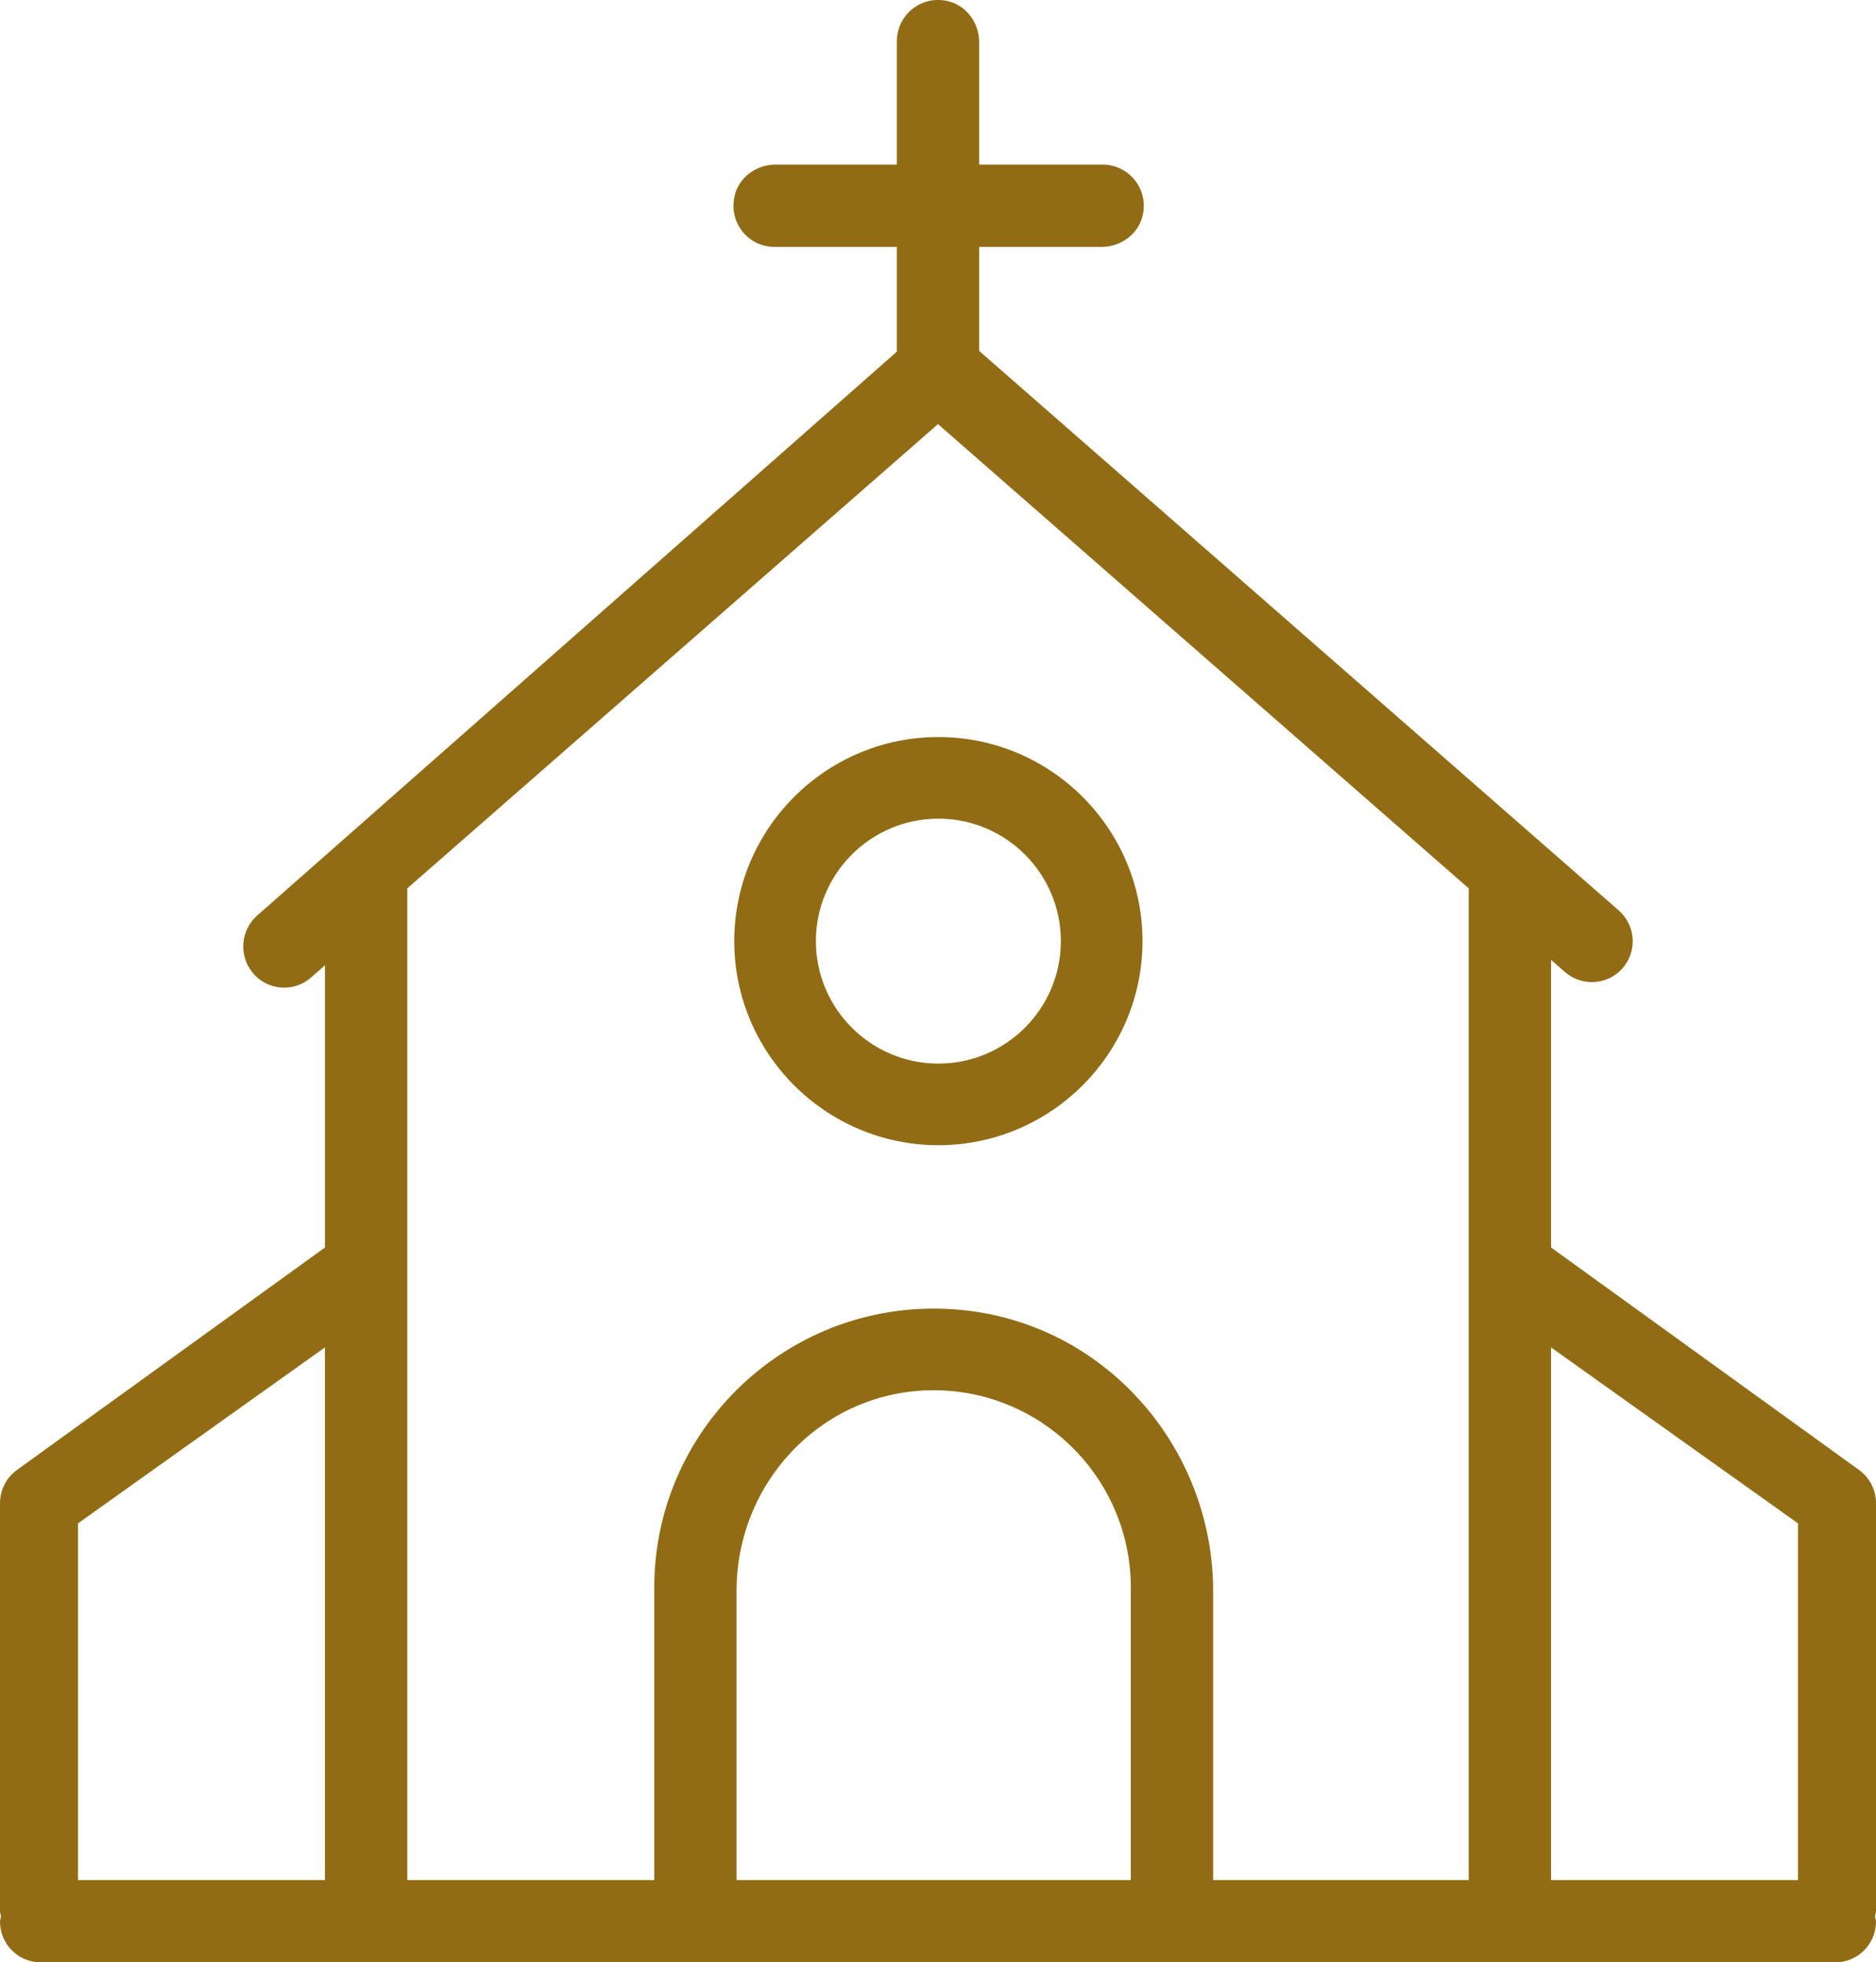
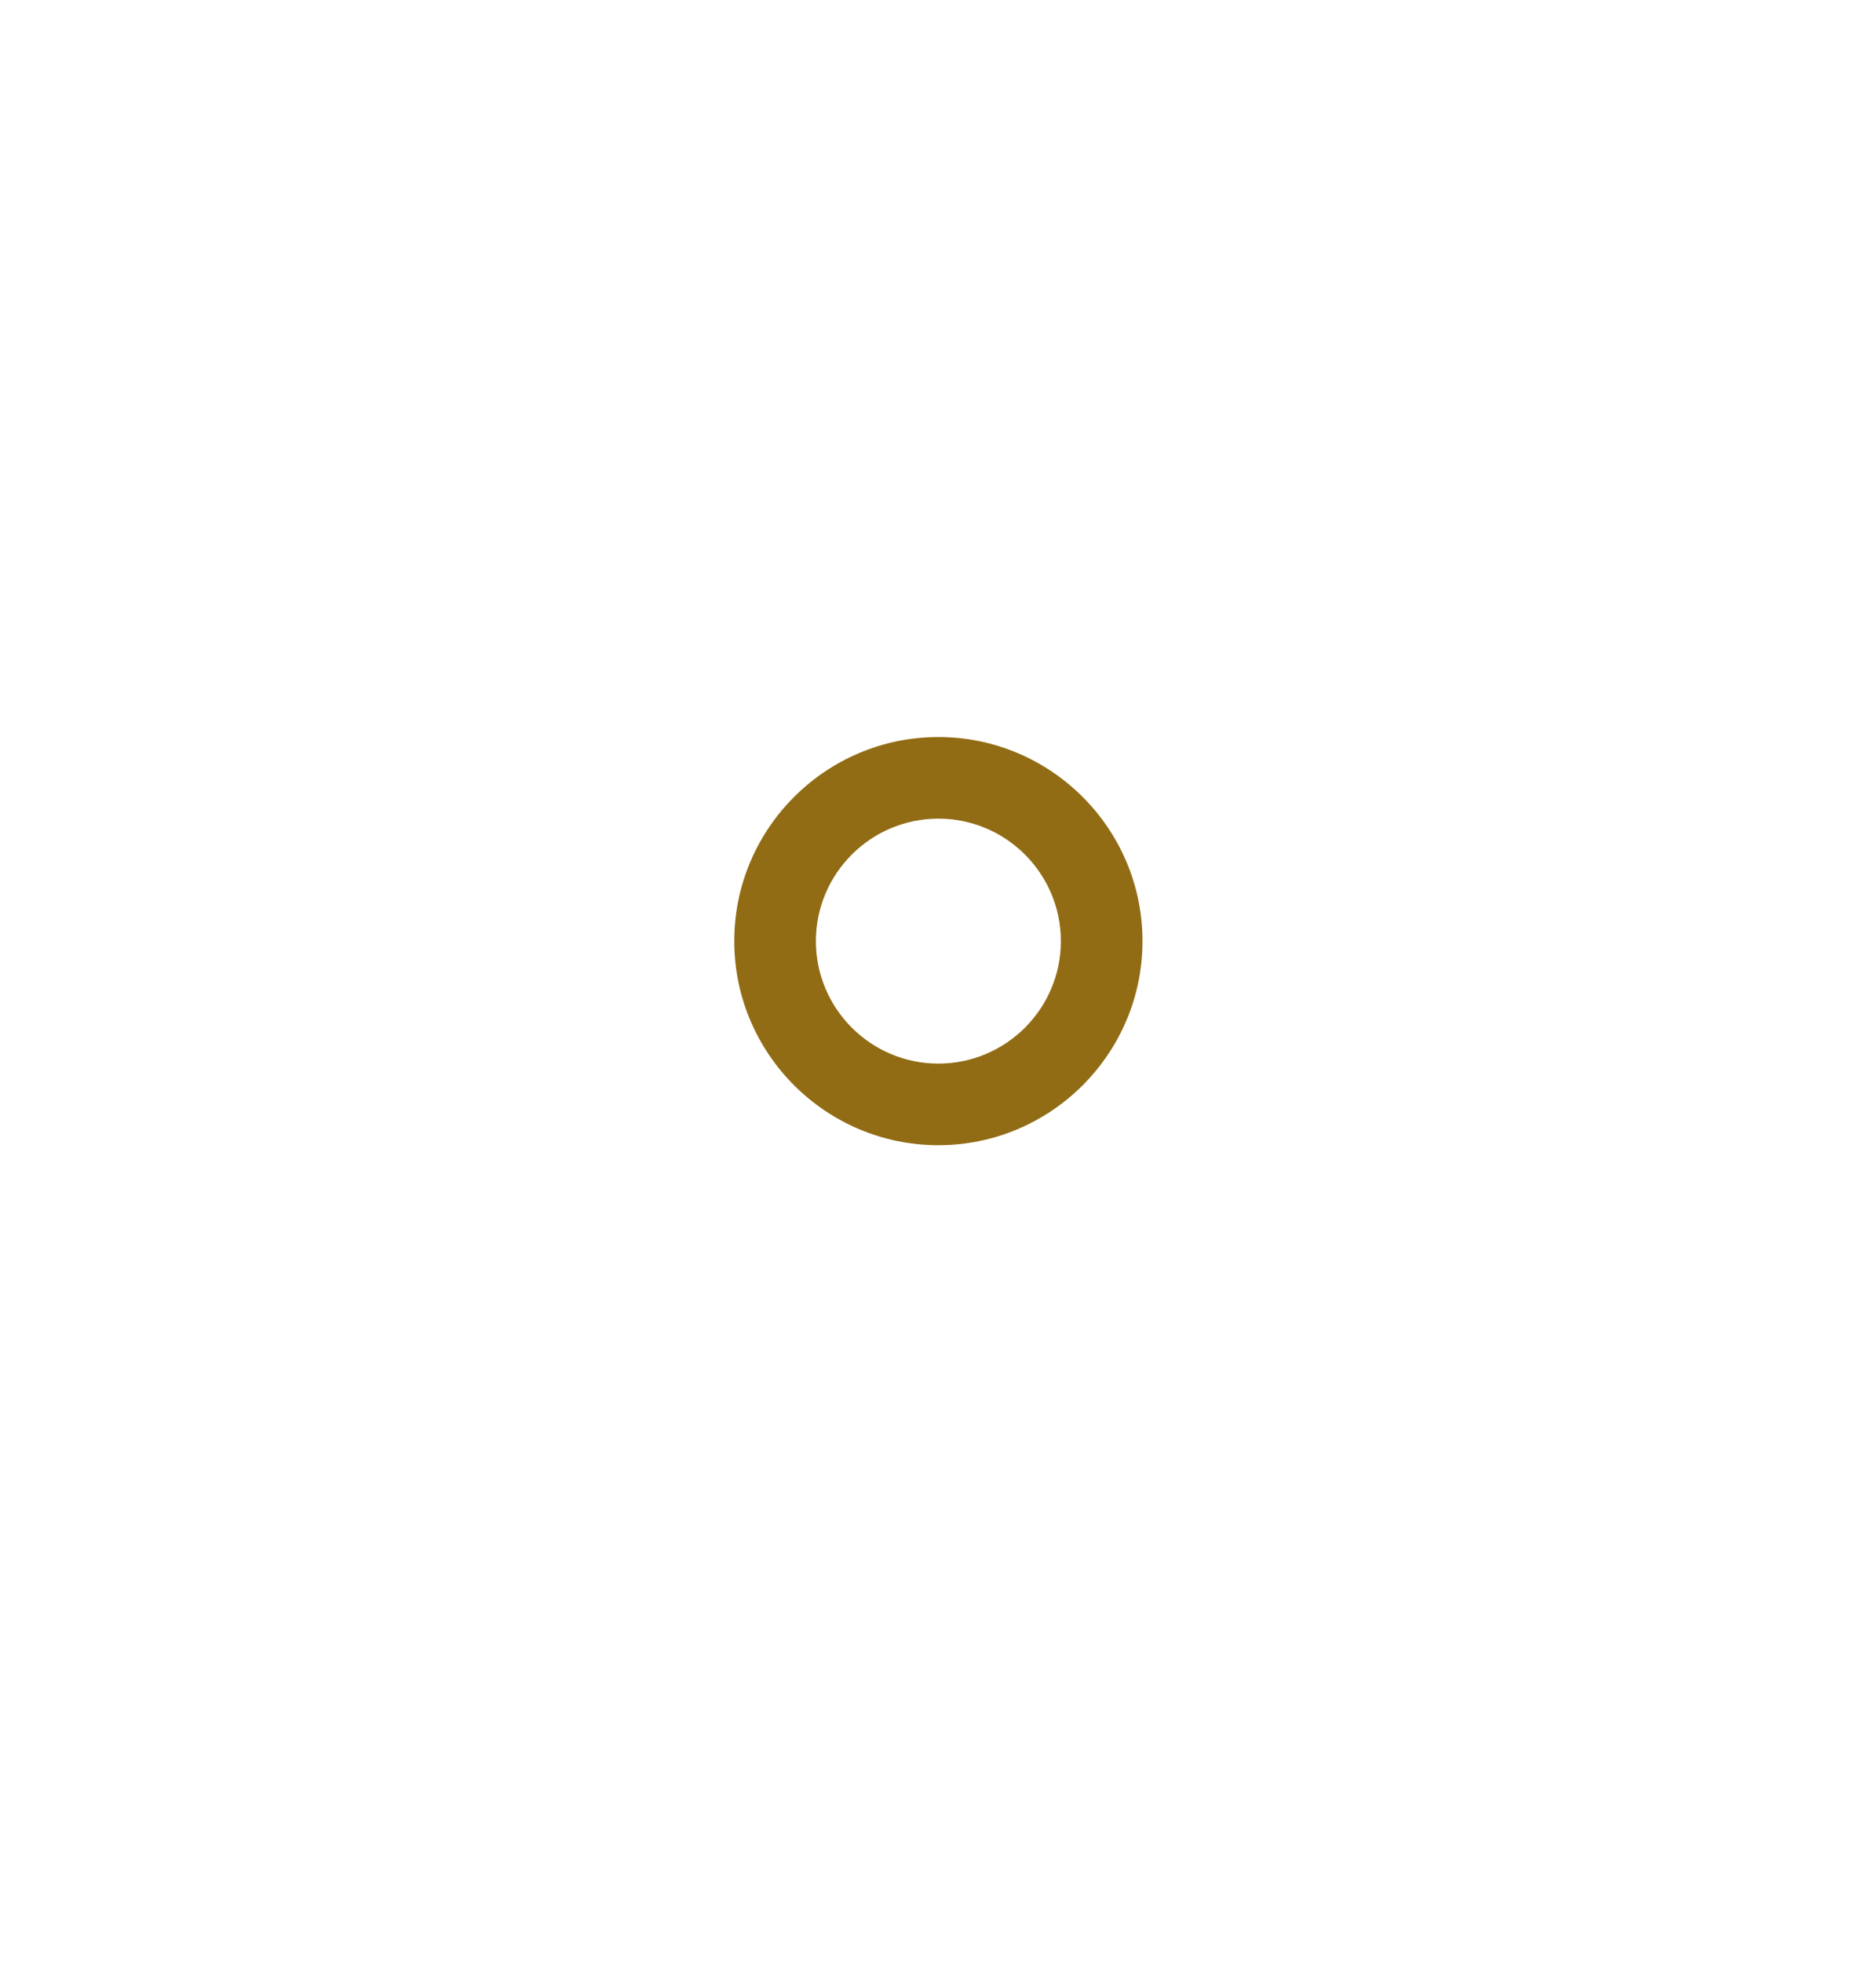
<svg xmlns="http://www.w3.org/2000/svg" id="Livello_1" viewBox="0 0 396.68 415">
  <defs>
    <style>.cls-1{fill:#916c14;stroke-width:0px;}</style>
  </defs>
-   <path class="cls-1" d="m396.68,317.89c0-2.78-1.34-5.39-3.57-7.01l-65.14-47.06v-60.83s2.95,2.59,2.95,2.59c1.64,1.42,3.66,2.12,5.68,2.12,2.4,0,4.79-1,6.5-2.95,3.14-3.59,2.78-9.03-.81-12.2l-135.25-118.34v-22h25.92c4.06,0,7.75-2.7,8.66-6.65,1.3-5.69-3-10.75-8.47-10.75h-26.11V8.89c0-4.06-2.7-7.75-6.65-8.66-5.69-1.3-10.75,3-10.75,8.47v26.11h-25.66c-4.07,0-7.77,2.7-8.66,6.67-1.28,5.69,2.98,10.73,8.41,10.73h25.91v22.16L54.39,193.61c-3.59,3.17-3.96,8.67-.81,12.29,3.14,3.62,8.6,3.99,12.2.82l2.94-2.59v59.69L3.57,310.88c-2.23,1.62-3.57,4.23-3.57,7.01v86.32c0,.38.17.71.22,1.09-.05.36-.22.69-.22,1.07,0,4.77,3.85,8.63,8.59,8.63h379.5c4.74,0,8.59-3.87,8.59-8.63,0-.38-.17-.71-.22-1.09.05-.36.22-.69.22-1.07v-86.32h0Zm-327.97,79.71H16.49v-75.43l52.22-37.22v112.65Zm170.4,0h-83.37v-61.09c0-24.26,19.86-43.81,44.08-42.43,21.88,1.25,39.29,19.45,39.29,41.66v61.86h0Zm71.46,0h-54.05v-61.04c0-30.14-22.34-56.06-52.29-59.43-35.6-4-65.89,23.84-65.89,58.61v61.86h-52.22v-209.73l112.22-98.18,112.22,98.18v209.73Zm69.62,0h-52.22v-112.65l52.22,37.22v75.43Z" />
  <path class="cls-1" d="m155.26,199.03c0,23.79,19.37,43.16,43.16,43.16s43.16-19.37,43.16-43.16-19.37-43.16-43.16-43.16-43.16,19.37-43.16,43.16Zm69.06,0c0,14.28-11.62,25.9-25.9,25.9s-25.9-11.62-25.9-25.9,11.62-25.9,25.9-25.9c14.28,0,25.9,11.62,25.9,25.9Z" />
</svg>